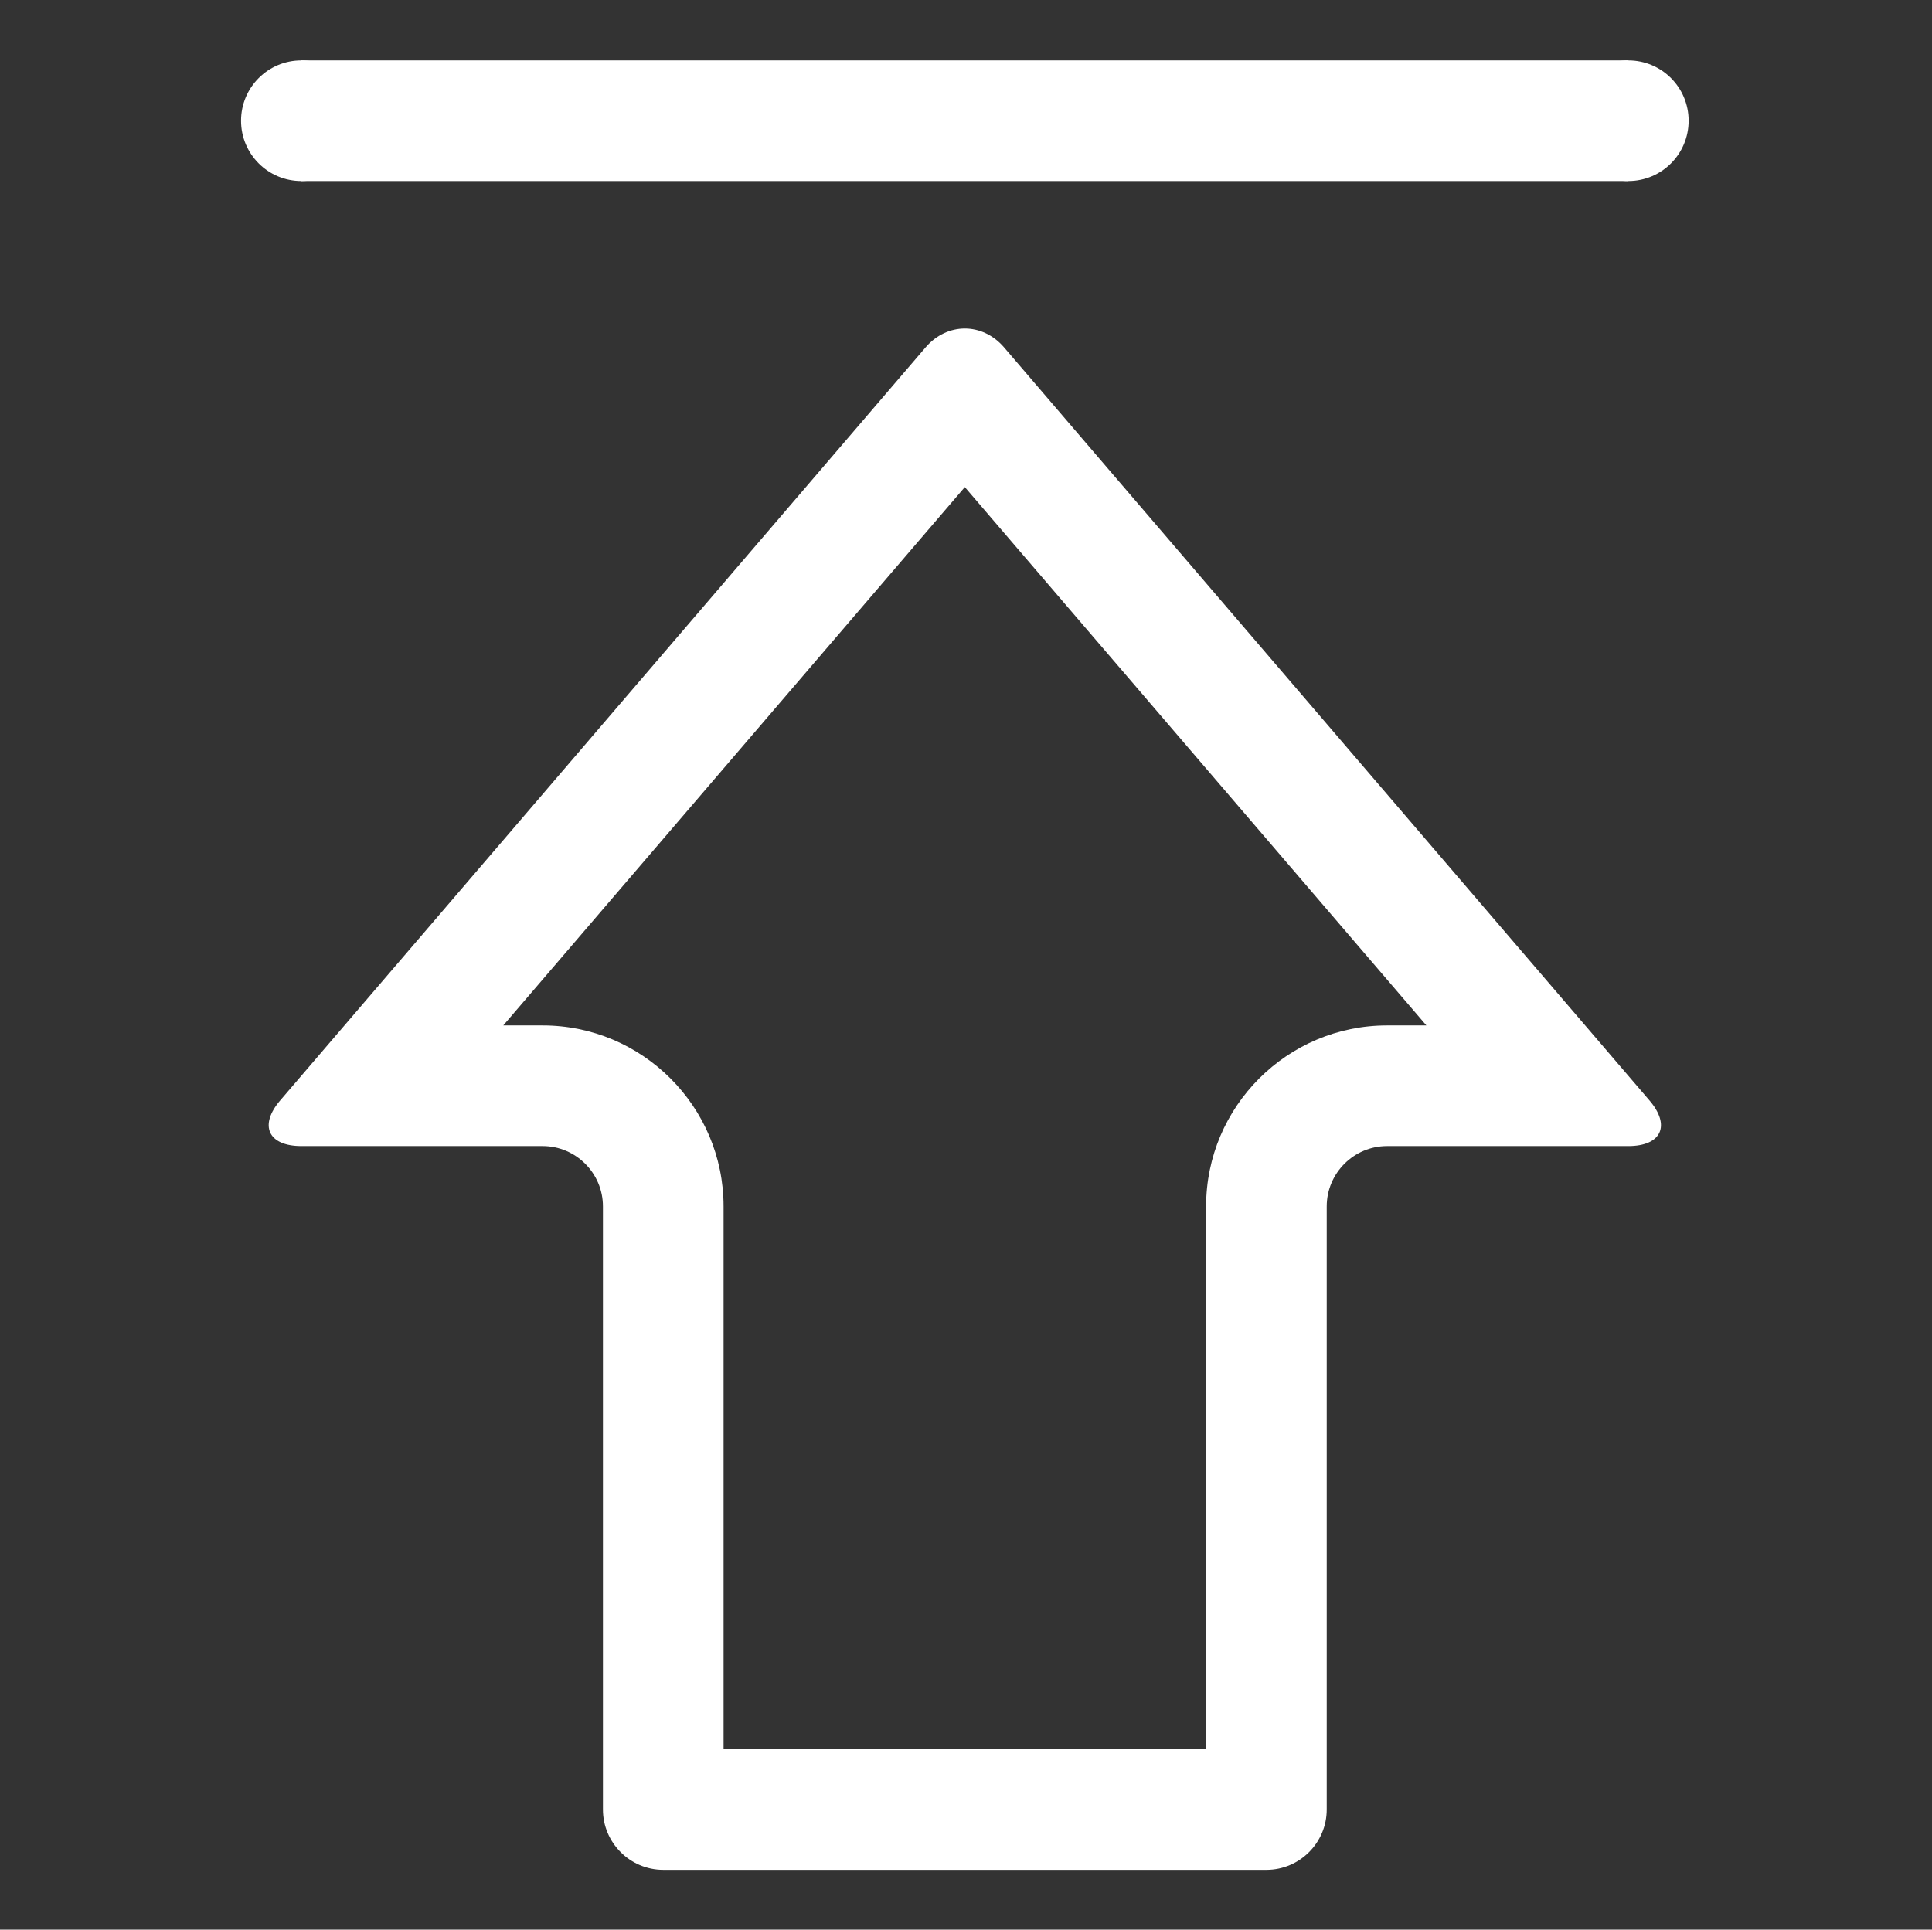
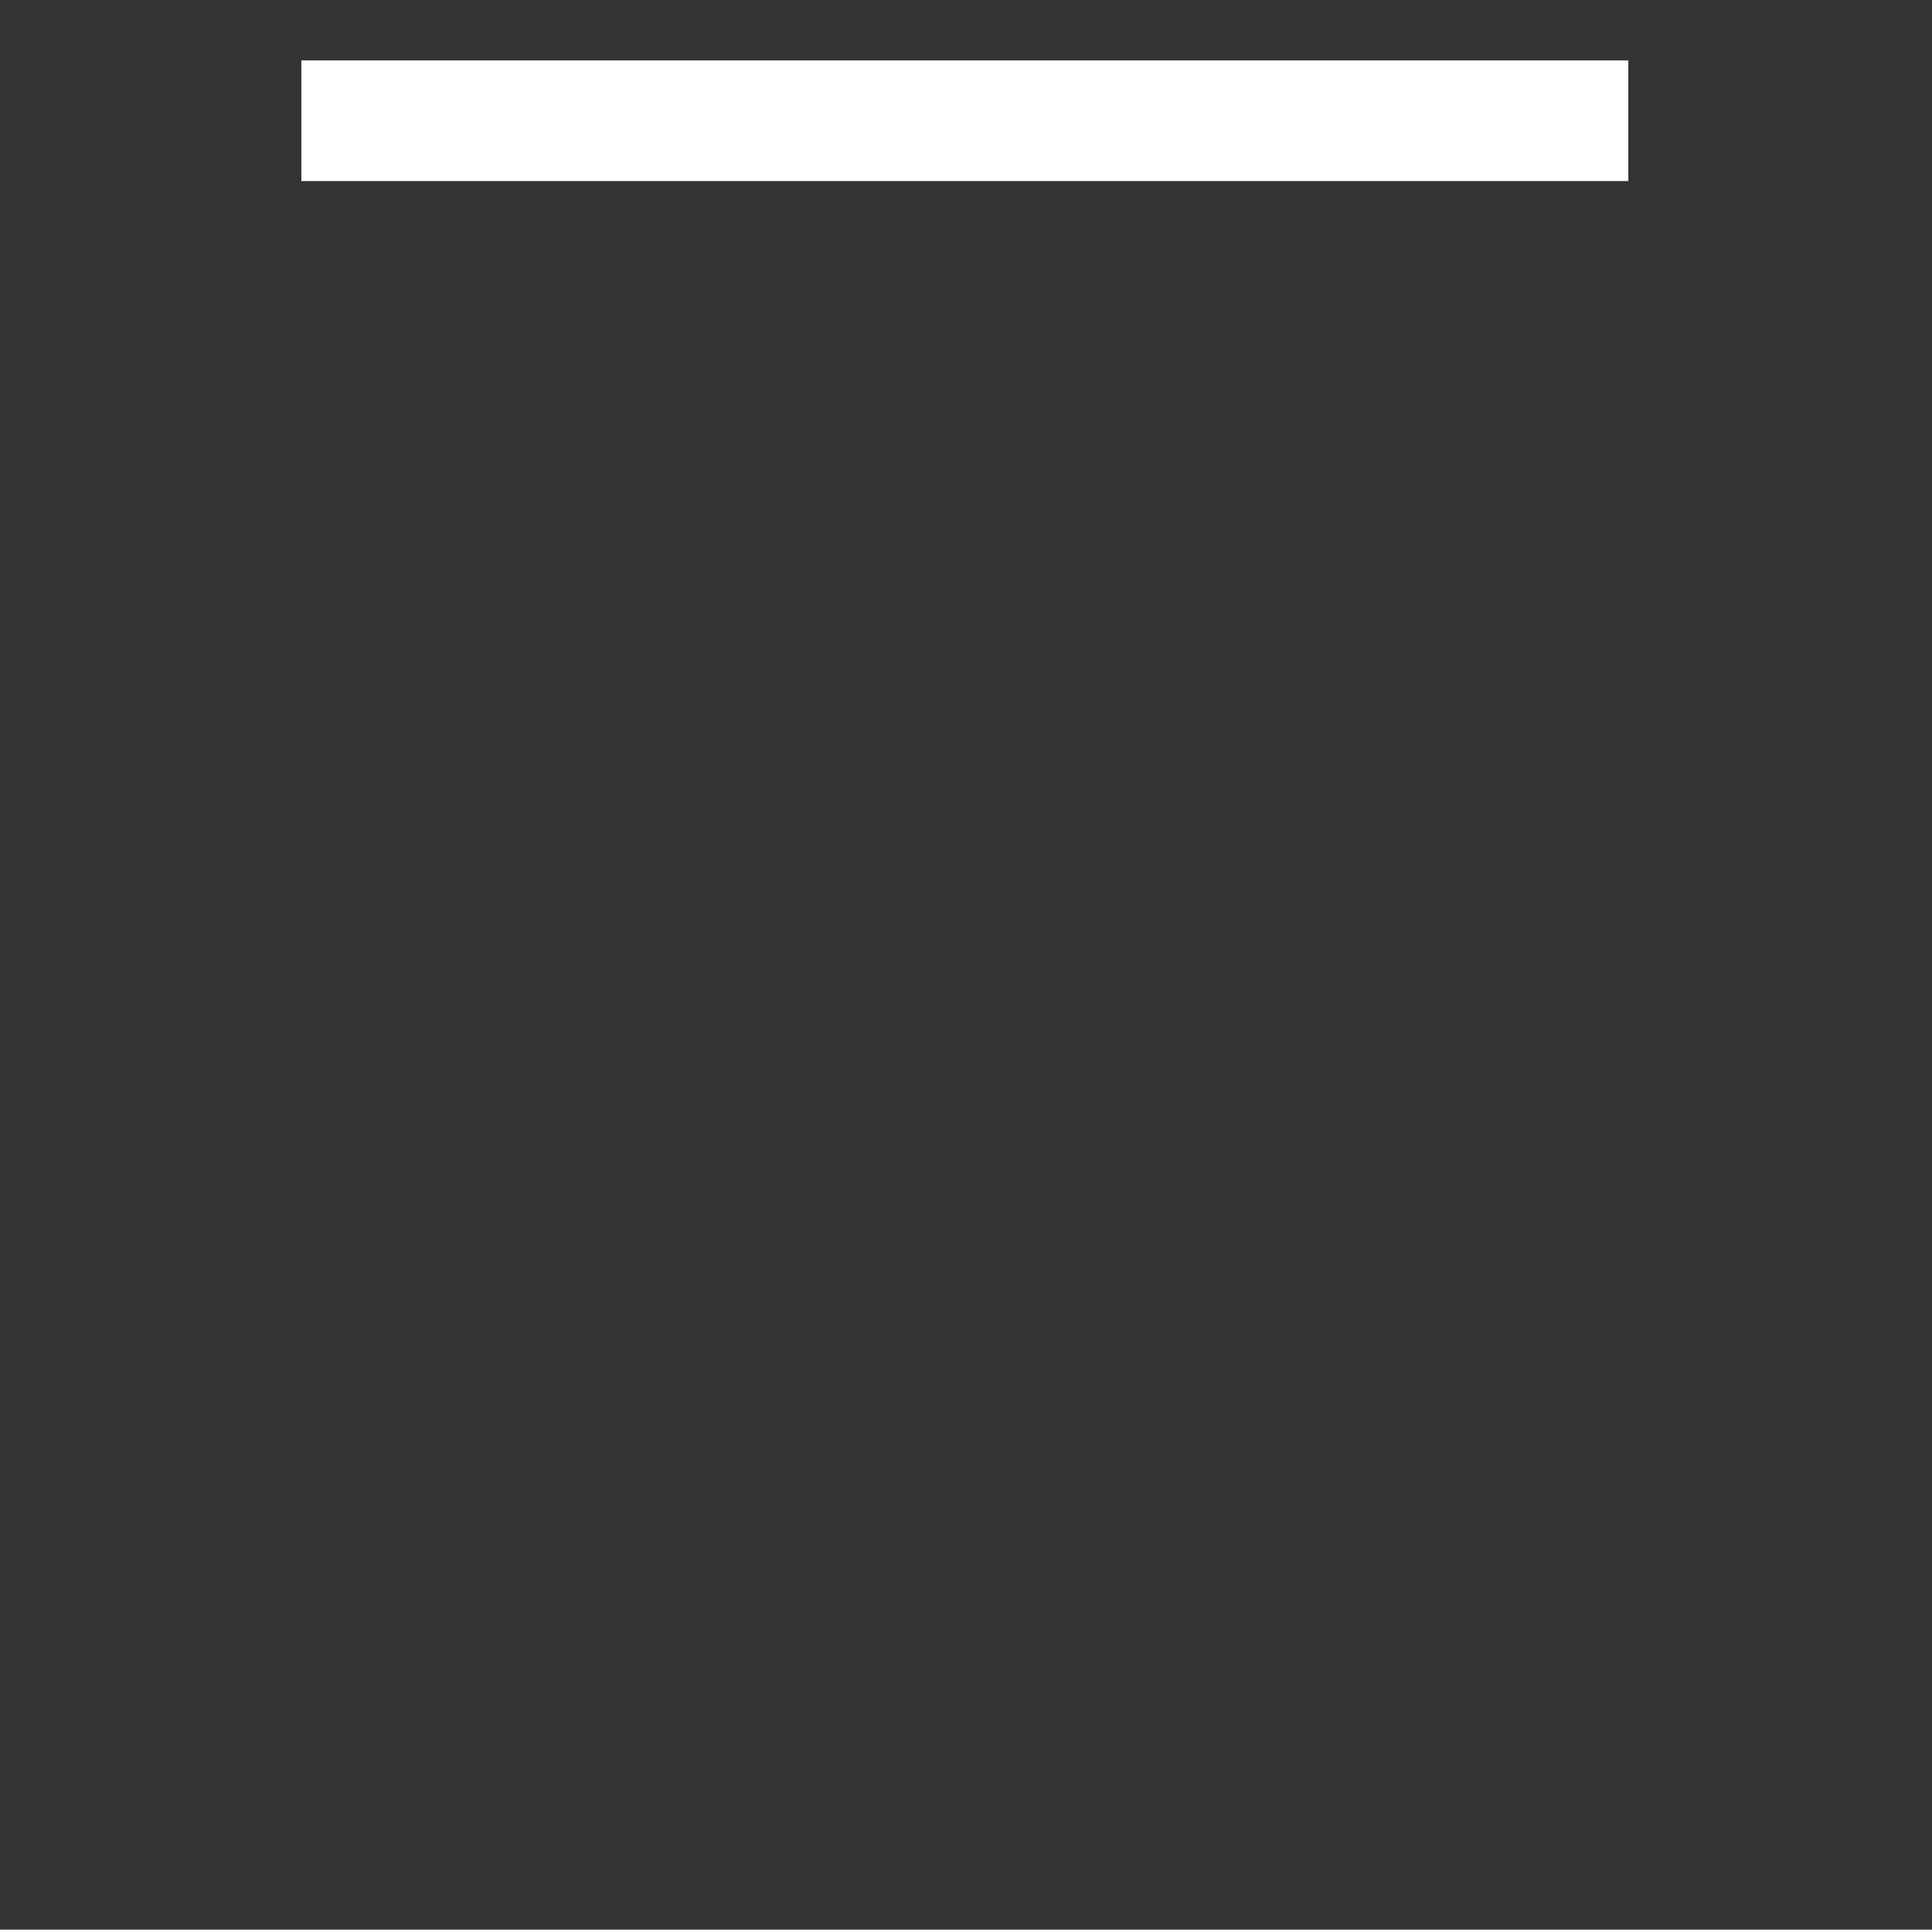
<svg xmlns="http://www.w3.org/2000/svg" t="1602294847528" class="icon" viewBox="0 0 1025 1024" version="1.1" p-id="3112" width="200.195" height="200">
  <rect x="0" y="0" width="1025" height="1024" fill="#333333" stroke="none" />
  <defs>
    <style type="text/css" />
  </defs>
-   <path d="M511.882 258.483l244.877 285.678-20.872 0c-52.942 0-96.003 43.071-96.003 96.018l0 288.054-255.999 0L383.884 640.179c0-52.947-43.066-96.018-96-96.018l-20.88 0L511.882 258.483M511.882 174.344c-7.56 0-15.127 3.373-20.812 10l-342.38 399.571c-11.434 13.321-6.432 24.259 11.193 24.259l128.001 0c17.623 0 31.997 14.377 31.997 32.004l0 320.058c0 17.63 14.377 32.009 32.001 32.009l320.002 0c17.629 0 31.995-14.379 31.995-32.009L703.881 640.179c0-17.628 14.376-32.004 32.006-32.004l127.998 0c17.621 0 22.623-10.938 11.186-24.259l-342.379-399.571C527.005 177.717 519.442 174.344 511.882 174.344L511.882 174.344z" p-id="3113" fill="#ffffff" />
-   <path d="M191.883 64.07c0 17.694-14.313 32.009-32 32.009-17.688 0-31.999-14.315-31.999-32.009 0-17.689 14.311-32.004 31.999-32.004C177.571 32.066 191.883 46.382 191.883 64.07z" p-id="3114" fill="#ffffff" />
-   <path d="M895.884 64.07c0 17.694-14.312 32.009-32 32.009-17.694 0-32.002-14.315-32.002-32.009 0-17.689 14.309-32.004 32.002-32.004C881.572 32.066 895.884 46.382 895.884 64.07z" p-id="3115" fill="#ffffff" />
-   <path d="M159.883 32.066l704.002 0 0 64.013-704.002 0 0-64.013Z" p-id="3116" fill="#ffffff" />
+   <path d="M159.883 32.066l704.002 0 0 64.013-704.002 0 0-64.013" p-id="3116" fill="#ffffff" />
</svg>